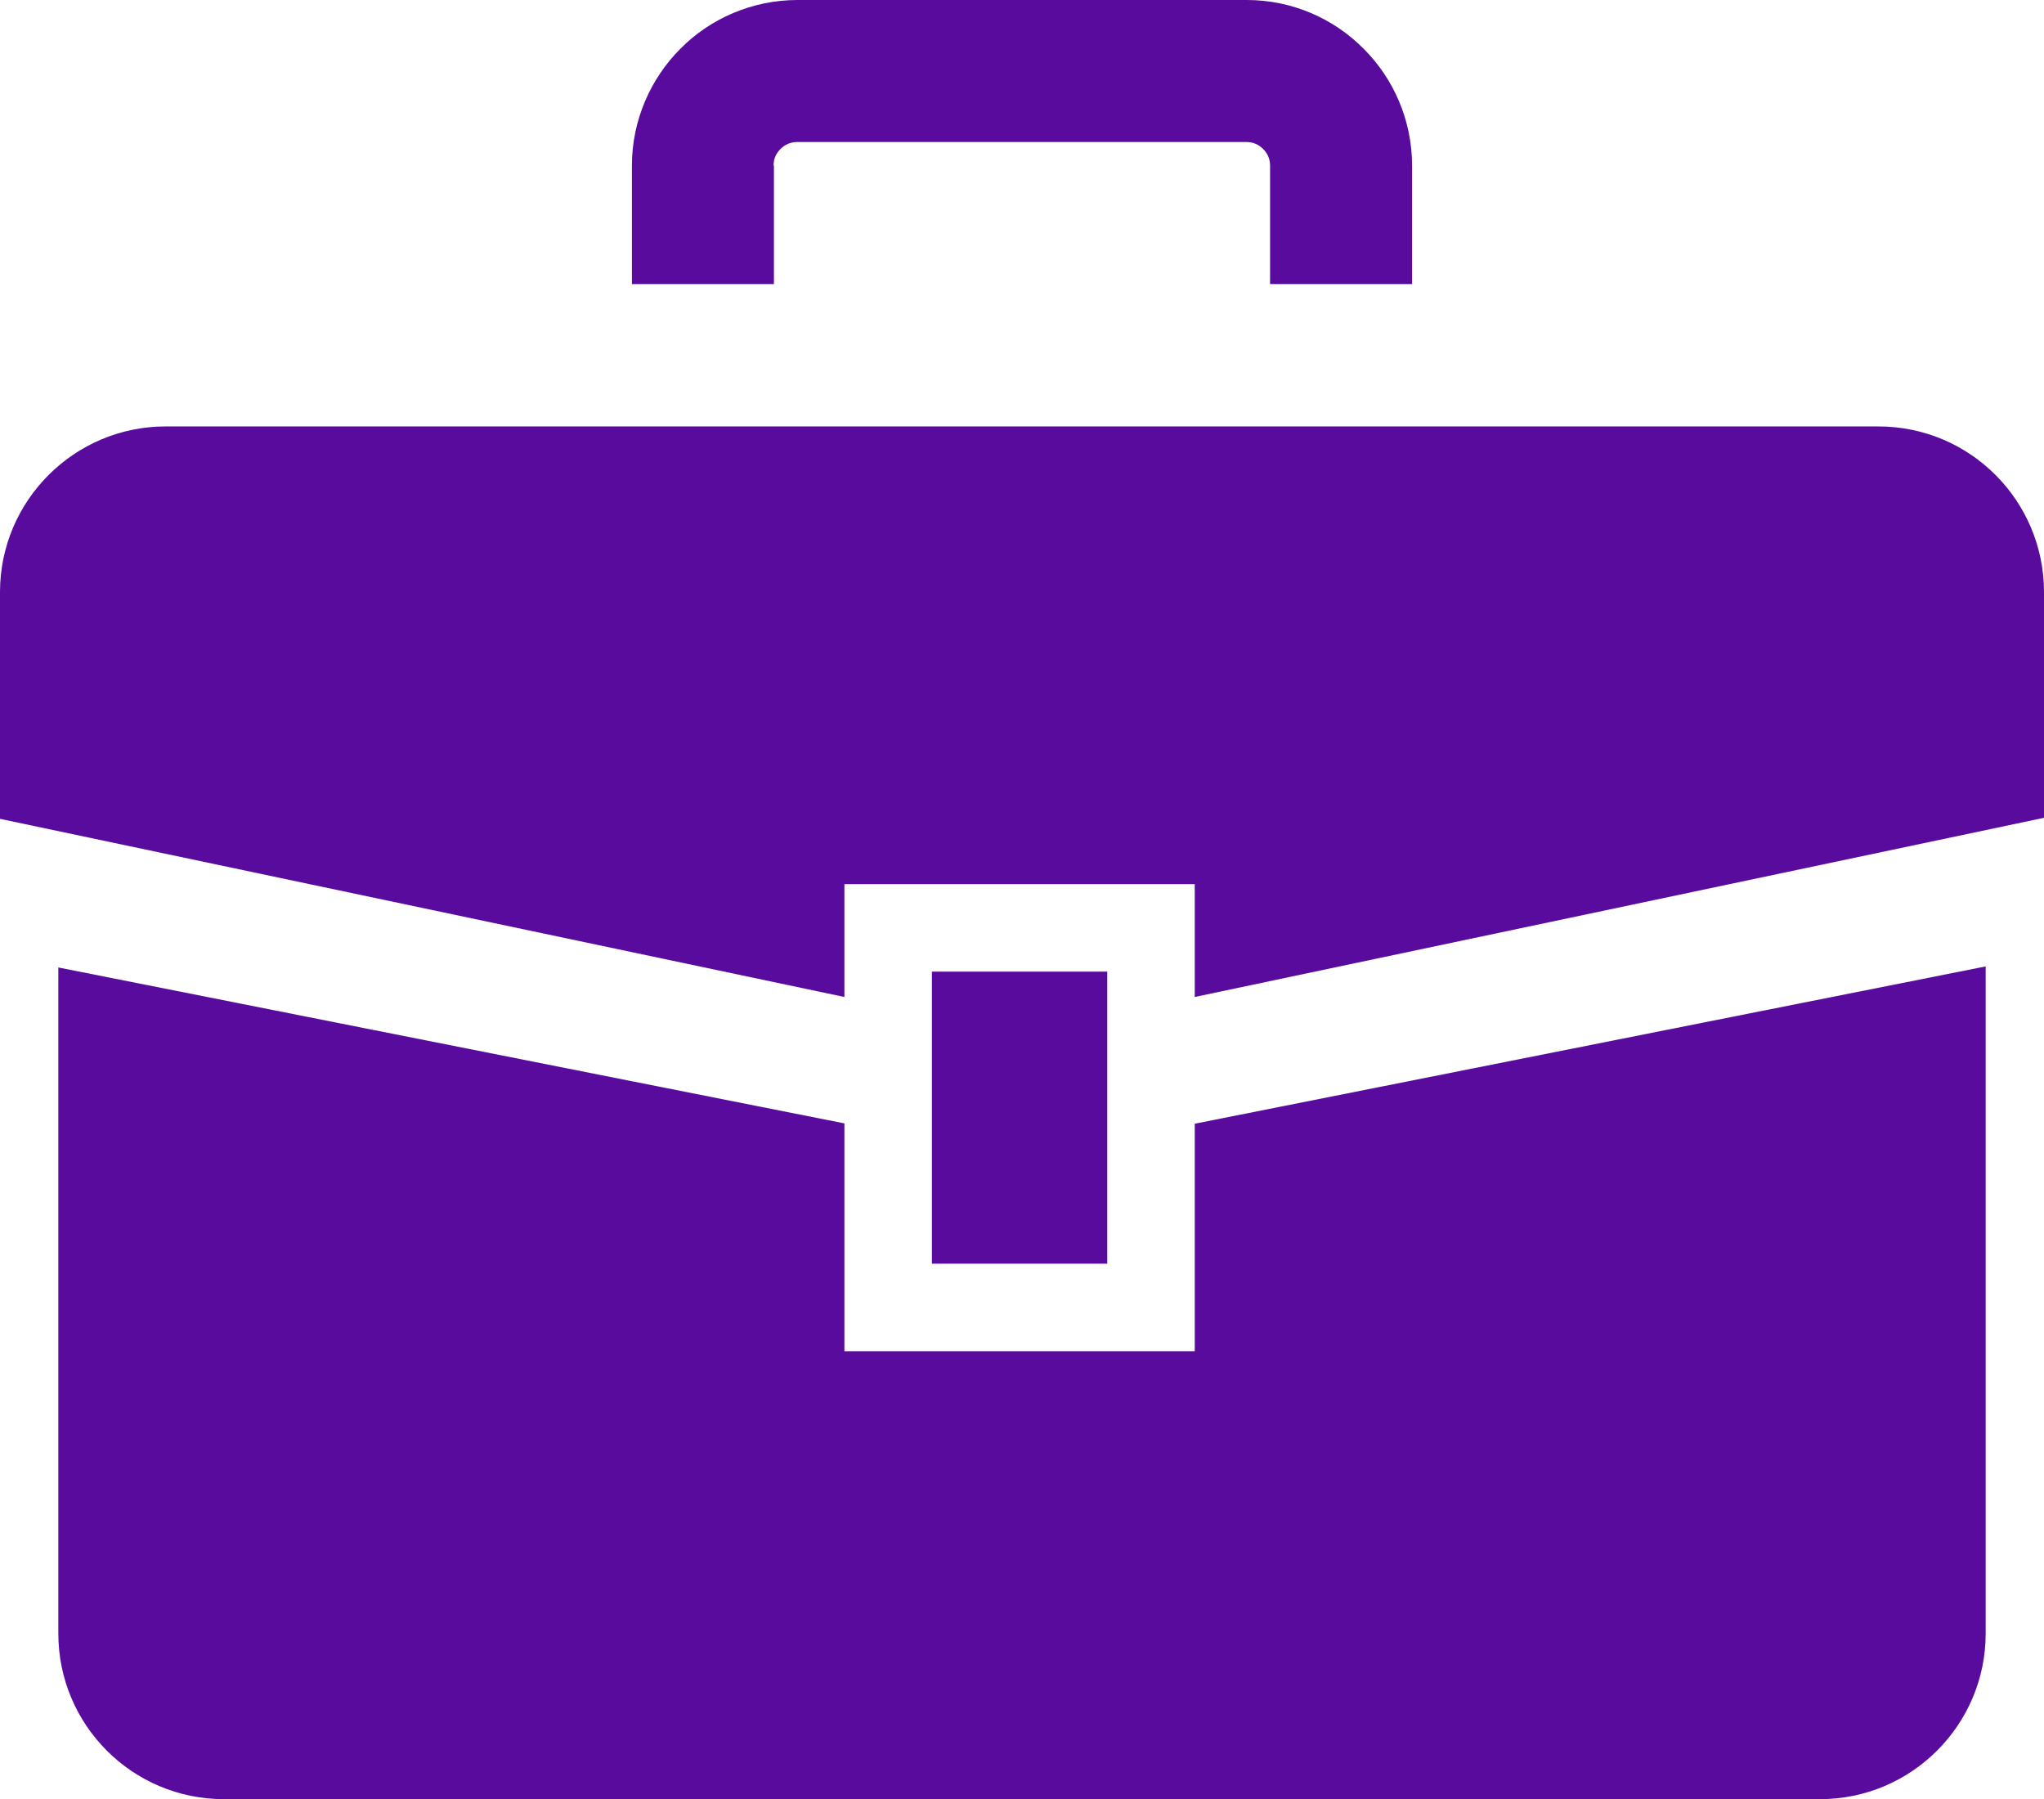
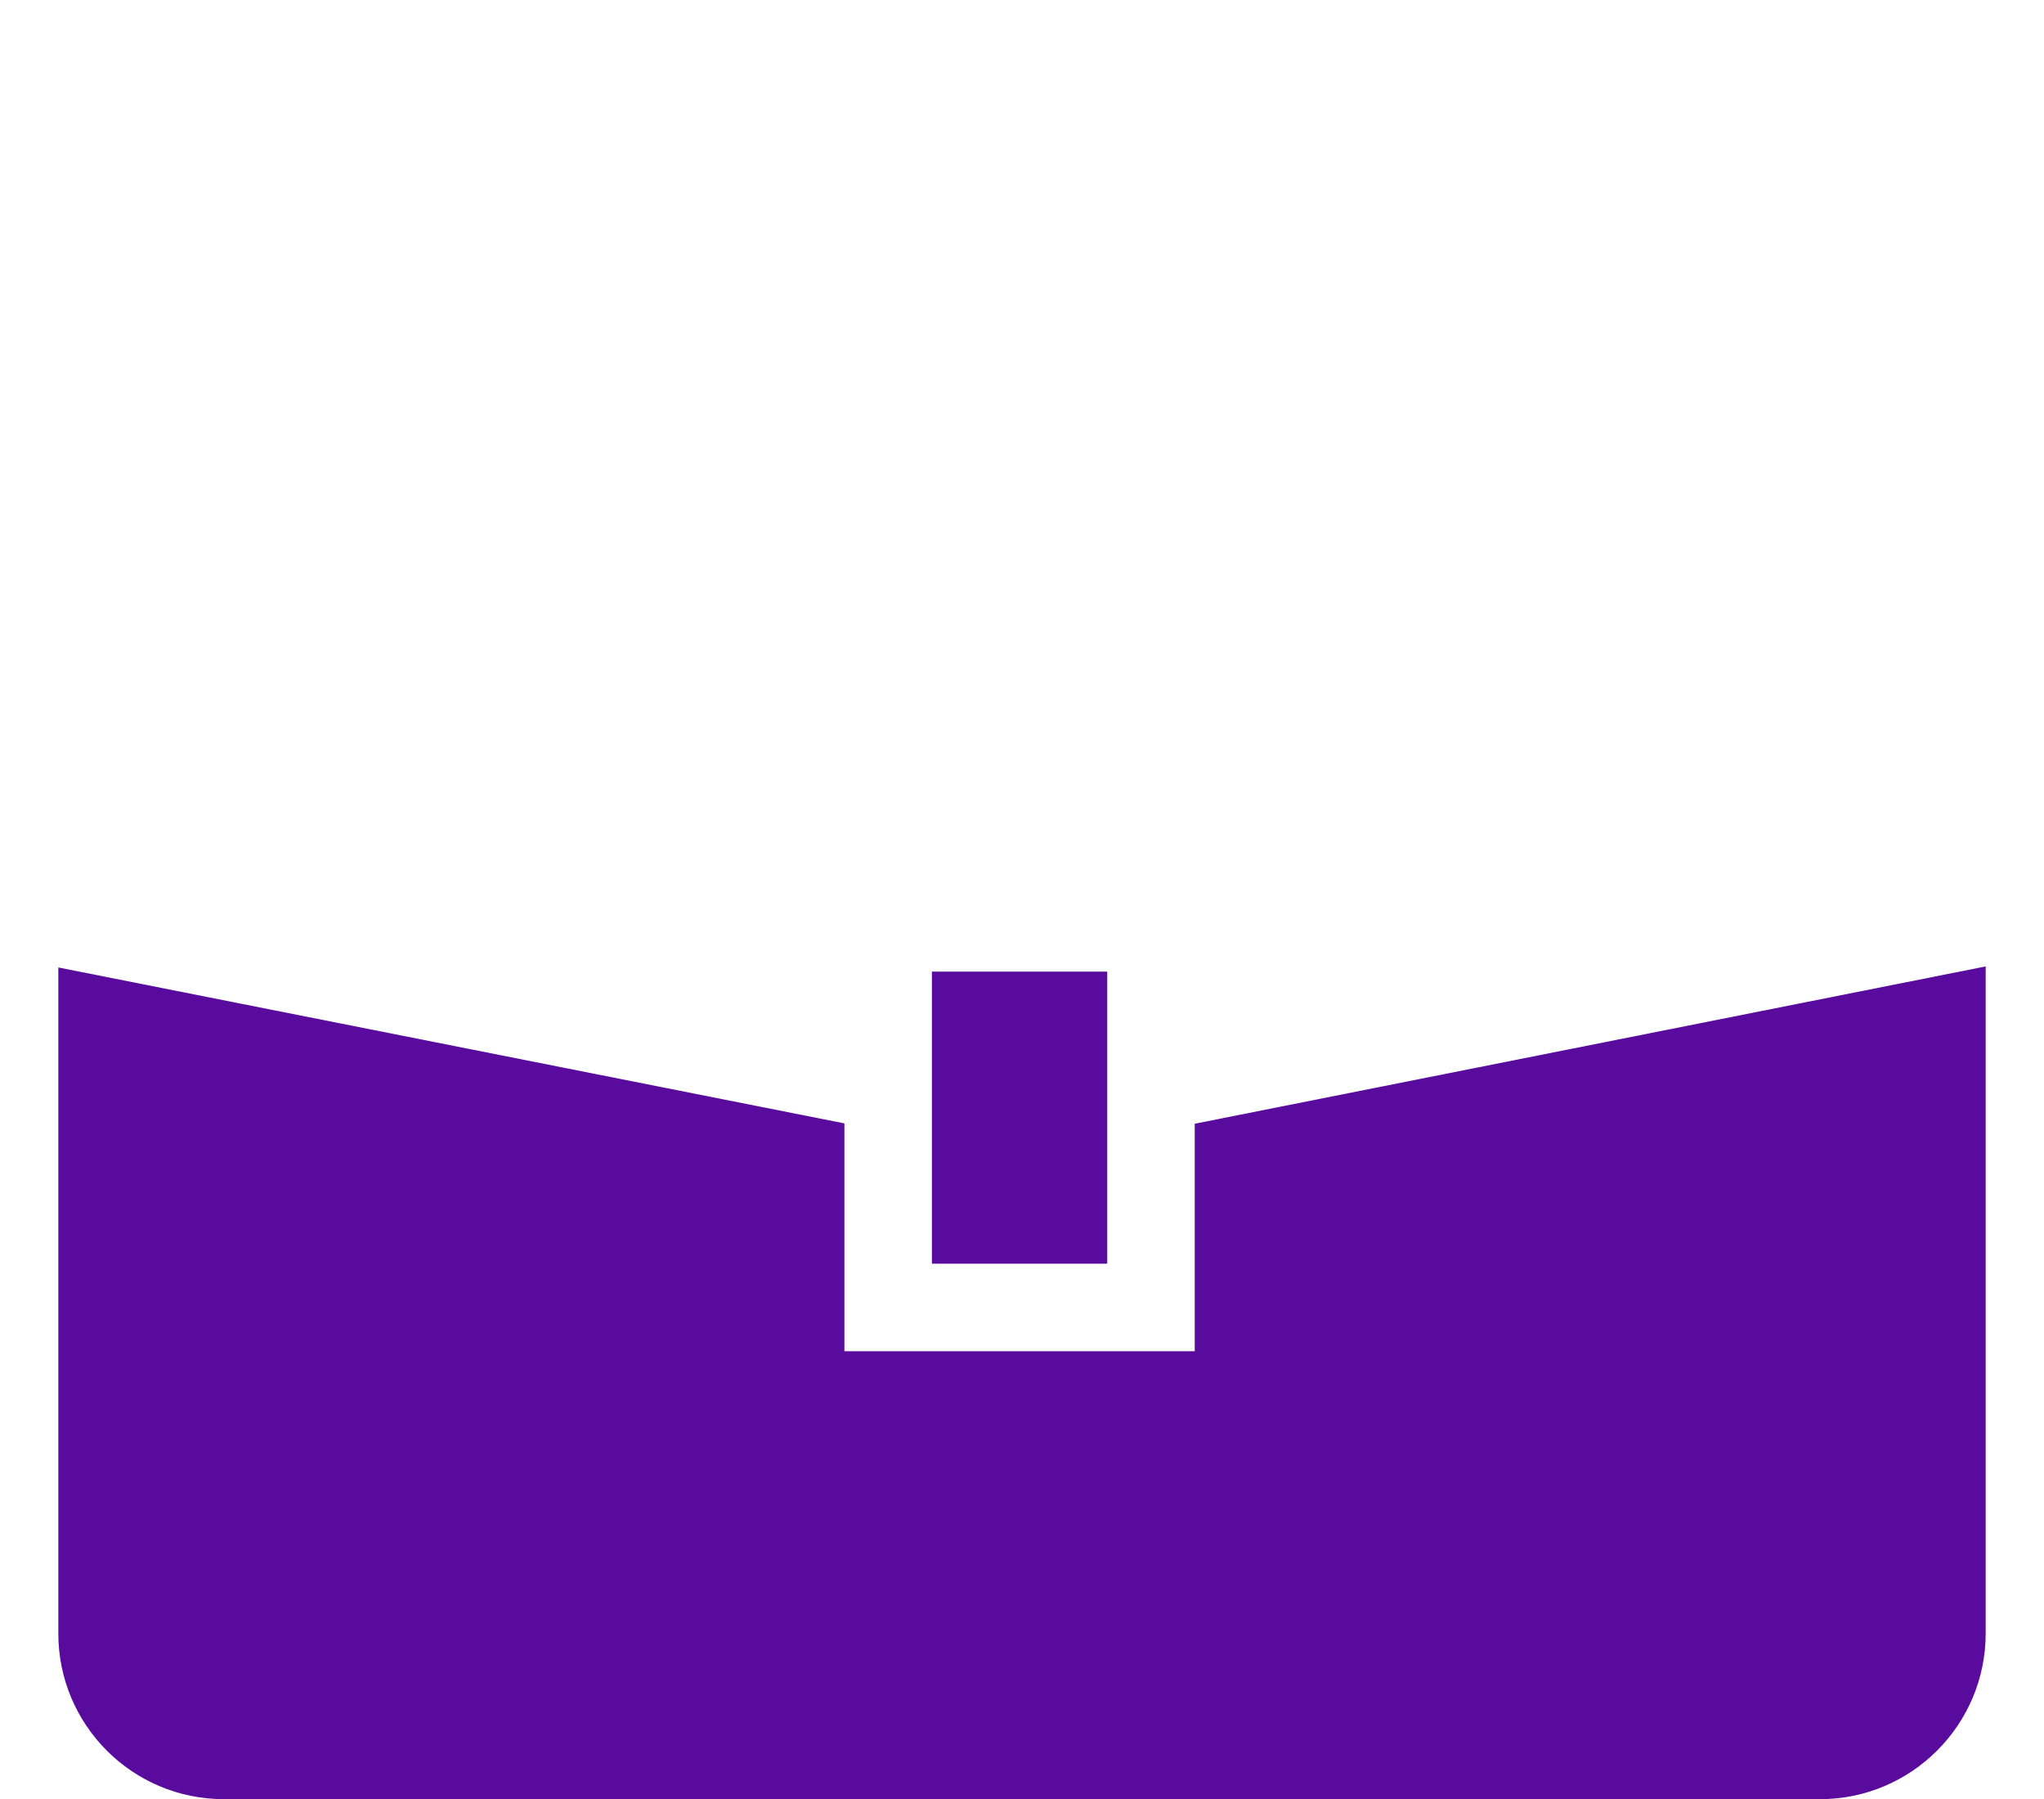
<svg xmlns="http://www.w3.org/2000/svg" id="_レイヤー_2" data-name="レイヤー 2" viewBox="0 0 58.87 51.81">
  <defs>
    <style>
      .cls-1 {
        fill: #590b9e;
        stroke-width: 0px;
      }
    </style>
  </defs>
  <g id="_4" data-name="4">
    <g id="_ヘッダー" data-name="ヘッダー">
      <g>
-         <path class="cls-1" d="m54.11,12.28H4.77c-2.63,0-4.77,2.14-4.77,4.77v6.53l24.32,5.13v-3.25h10.09v3.25l24.46-5.16v-6.5c0-2.63-2.13-4.77-4.77-4.77Z" />
        <path class="cls-1" d="m34.41,38.91h-10.09v-6.56L1.68,27.86v19.18c0,2.63,2.13,4.77,4.77,4.77h45.97c2.63,0,4.77-2.14,4.77-4.77v-19.21l-22.78,4.53v6.56Z" />
        <rect class="cls-1" x="26.84" y="27.98" width="5.05" height="8.41" />
-         <path class="cls-1" d="m22.28,4.77c0-.2.07-.35.2-.48.13-.13.29-.2.48-.2h12.94c.19,0,.35.07.48.2.13.13.2.29.2.48v3.41h4.09v-3.41c0-1.31-.54-2.52-1.4-3.37C38.42.54,37.22,0,35.91,0h-12.94c-1.31,0-2.52.54-3.37,1.4-.86.86-1.4,2.06-1.4,3.37v3.41h4.09v-3.41Z" />
      </g>
    </g>
  </g>
</svg>